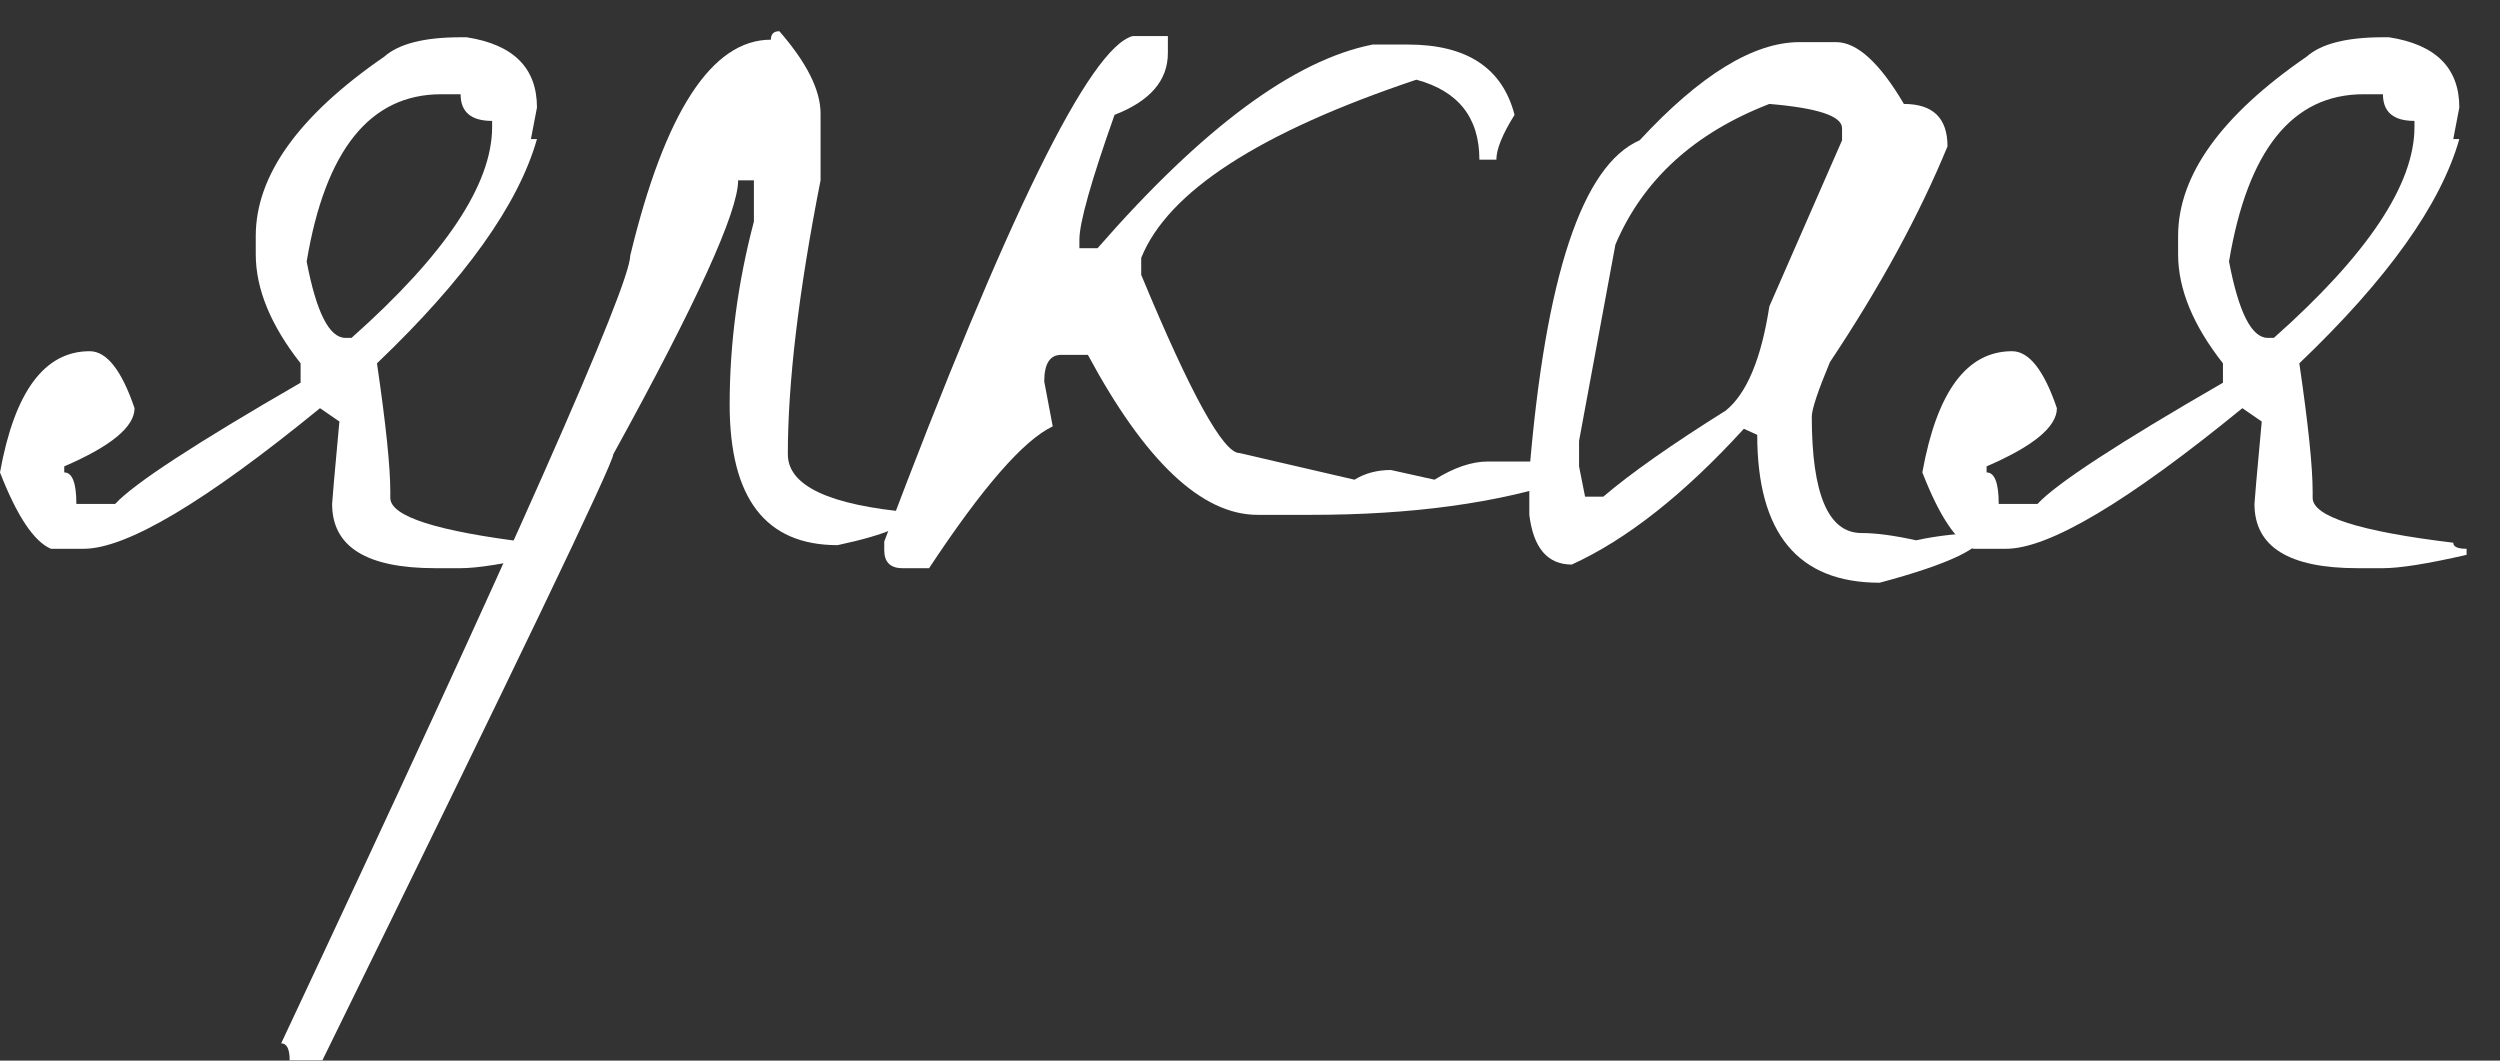
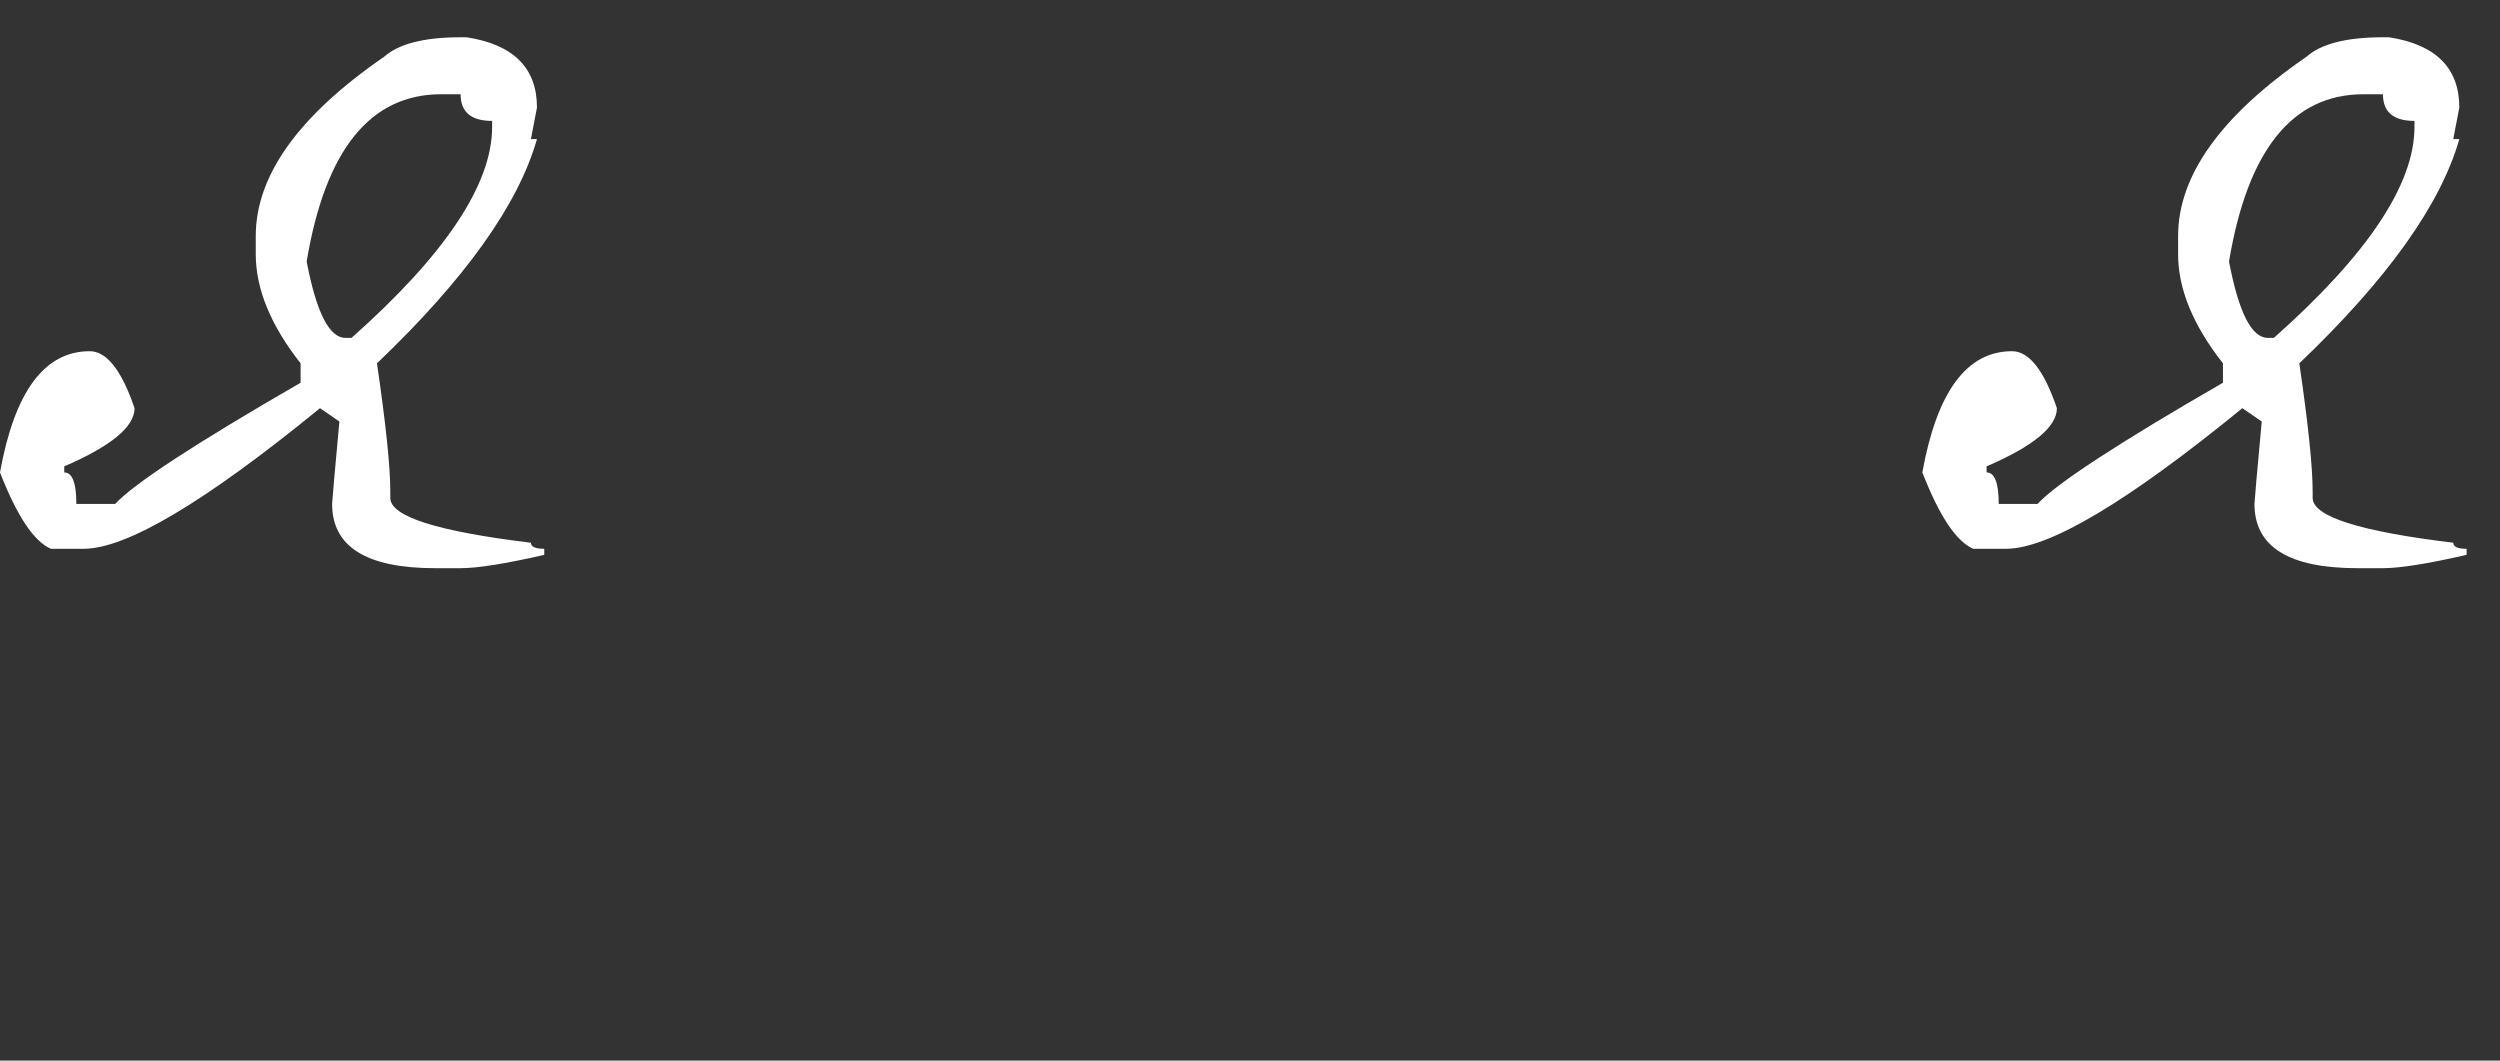
<svg xmlns="http://www.w3.org/2000/svg" width="66" height="28" viewBox="0 0 66 28" fill="none">
  <rect x="0" y="0" width="66" height="28" fill="#333333" stroke="none" />
  <path d="M12.16 0.984H12.32C13.557 1.176 14.176 1.795 14.176 2.84L14.016 3.672H14.176C13.685 5.4 12.277 7.373 9.952 9.592C10.187 11.192 10.304 12.323 10.304 12.984V13.144C10.304 13.635 11.541 14.029 14.016 14.328C14.016 14.435 14.133 14.488 14.368 14.488V14.648C13.344 14.883 12.608 15 12.16 15H11.488C9.675 15 8.768 14.435 8.768 13.304C8.768 13.24 8.832 12.515 8.96 11.128L8.448 10.776C5.419 13.251 3.339 14.488 2.208 14.488H1.344C0.896 14.296 0.448 13.624 0 12.472C0.384 10.339 1.173 9.272 2.368 9.272C2.816 9.272 3.211 9.773 3.552 10.776C3.552 11.267 2.933 11.779 1.696 12.312V12.472C1.909 12.472 2.016 12.749 2.016 13.304H3.04C3.531 12.771 5.163 11.704 7.936 10.104V9.592C7.147 8.589 6.752 7.629 6.752 6.712V6.232C6.752 4.632 7.883 3.053 10.144 1.496C10.528 1.155 11.2 0.984 12.16 0.984ZM8.096 6.904C8.352 8.248 8.693 8.92 9.12 8.92H9.28C11.755 6.723 12.992 4.867 12.992 3.352V3.192C12.437 3.192 12.16 2.957 12.16 2.488H11.648C9.771 2.488 8.587 3.96 8.096 6.904Z" fill="white" />
-   <path d="M20.575 0.824C21.3 1.656 21.663 2.381 21.663 3V4.76C21.087 7.683 20.799 10.093 20.799 11.992C20.799 12.824 21.887 13.336 24.063 13.528C24.063 13.827 23.412 14.115 22.111 14.392C20.212 14.392 19.263 13.155 19.263 10.68C19.263 9.08 19.476 7.469 19.903 5.848V4.76H19.487C19.487 5.592 18.388 8.003 16.191 11.992C16.191 12.227 13.631 17.56 8.511 27.992H7.647C7.647 27.693 7.572 27.544 7.423 27.544C13.567 14.467 16.639 7.533 16.639 6.744C17.556 2.947 18.794 1.048 20.351 1.048C20.351 0.899 20.426 0.824 20.575 0.824Z" fill="white" />
-   <path d="M29.904 0.952H30.832V1.4C30.832 2.125 30.362 2.669 29.424 3.032C28.805 4.781 28.496 5.88 28.496 6.328V6.552H28.976C31.749 3.373 34.17 1.581 36.24 1.176H37.168C38.725 1.176 39.664 1.795 39.984 3.032C39.664 3.544 39.504 3.939 39.504 4.216H39.056C39.056 3.107 38.501 2.403 37.392 2.104C33.253 3.491 30.832 5.059 30.128 6.808V7.256C31.429 10.392 32.293 11.96 32.72 11.96L35.76 12.664C36.037 12.493 36.357 12.408 36.72 12.408L37.872 12.664C38.384 12.344 38.853 12.184 39.28 12.184H40.912C41.232 12.227 41.392 12.387 41.392 12.664C39.536 13.283 37.274 13.592 34.608 13.592H33.2C31.728 13.592 30.234 12.184 28.72 9.368H28.016C27.717 9.368 27.568 9.603 27.568 10.072L27.792 11.256C27.024 11.619 25.936 12.867 24.528 15H23.824C23.504 15 23.344 14.84 23.344 14.52V14.296C26.586 5.699 28.773 1.251 29.904 0.952Z" fill="white" />
-   <path d="M47.511 1.112H48.471C49.025 1.112 49.623 1.656 50.263 2.744C51.031 2.744 51.414 3.117 51.414 3.864C50.668 5.677 49.633 7.576 48.31 9.56C47.99 10.328 47.831 10.808 47.831 11C47.831 13.048 48.268 14.072 49.142 14.072C49.526 14.072 50.007 14.136 50.583 14.264C51.18 14.136 51.777 14.072 52.374 14.072C52.374 14.456 51.457 14.893 49.623 15.384C47.468 15.384 46.391 14.083 46.391 11.48L46.038 11.32C44.46 13.048 42.945 14.243 41.495 14.904C40.855 14.904 40.481 14.467 40.374 13.592V12.472C40.801 7.288 41.772 4.365 43.286 3.704C44.886 1.976 46.294 1.112 47.511 1.112ZM41.687 11.64V12.312L41.846 13.112H42.327C43.052 12.493 44.129 11.736 45.559 10.84C46.113 10.392 46.497 9.475 46.711 8.088L48.63 3.704V3.384C48.63 3.064 47.99 2.851 46.711 2.744C44.727 3.512 43.372 4.749 42.647 6.456L41.687 11.64Z" fill="white" />
  <path d="M62.91 0.984H63.07C64.307 1.176 64.926 1.795 64.926 2.84L64.766 3.672H64.926C64.435 5.4 63.027 7.373 60.702 9.592C60.937 11.192 61.054 12.323 61.054 12.984V13.144C61.054 13.635 62.291 14.029 64.766 14.328C64.766 14.435 64.883 14.488 65.118 14.488V14.648C64.094 14.883 63.358 15 62.91 15H62.238C60.425 15 59.518 14.435 59.518 13.304C59.518 13.24 59.582 12.515 59.71 11.128L59.198 10.776C56.169 13.251 54.089 14.488 52.958 14.488H52.094C51.646 14.296 51.198 13.624 50.75 12.472C51.134 10.339 51.923 9.272 53.118 9.272C53.566 9.272 53.961 9.773 54.302 10.776C54.302 11.267 53.683 11.779 52.446 12.312V12.472C52.659 12.472 52.766 12.749 52.766 13.304H53.79C54.281 12.771 55.913 11.704 58.686 10.104V9.592C57.897 8.589 57.502 7.629 57.502 6.712V6.232C57.502 4.632 58.633 3.053 60.894 1.496C61.278 1.155 61.95 0.984 62.91 0.984ZM58.846 6.904C59.102 8.248 59.443 8.92 59.87 8.92H60.03C62.505 6.723 63.742 4.867 63.742 3.352V3.192C63.187 3.192 62.91 2.957 62.91 2.488H62.398C60.521 2.488 59.337 3.96 58.846 6.904Z" fill="white" />
</svg>